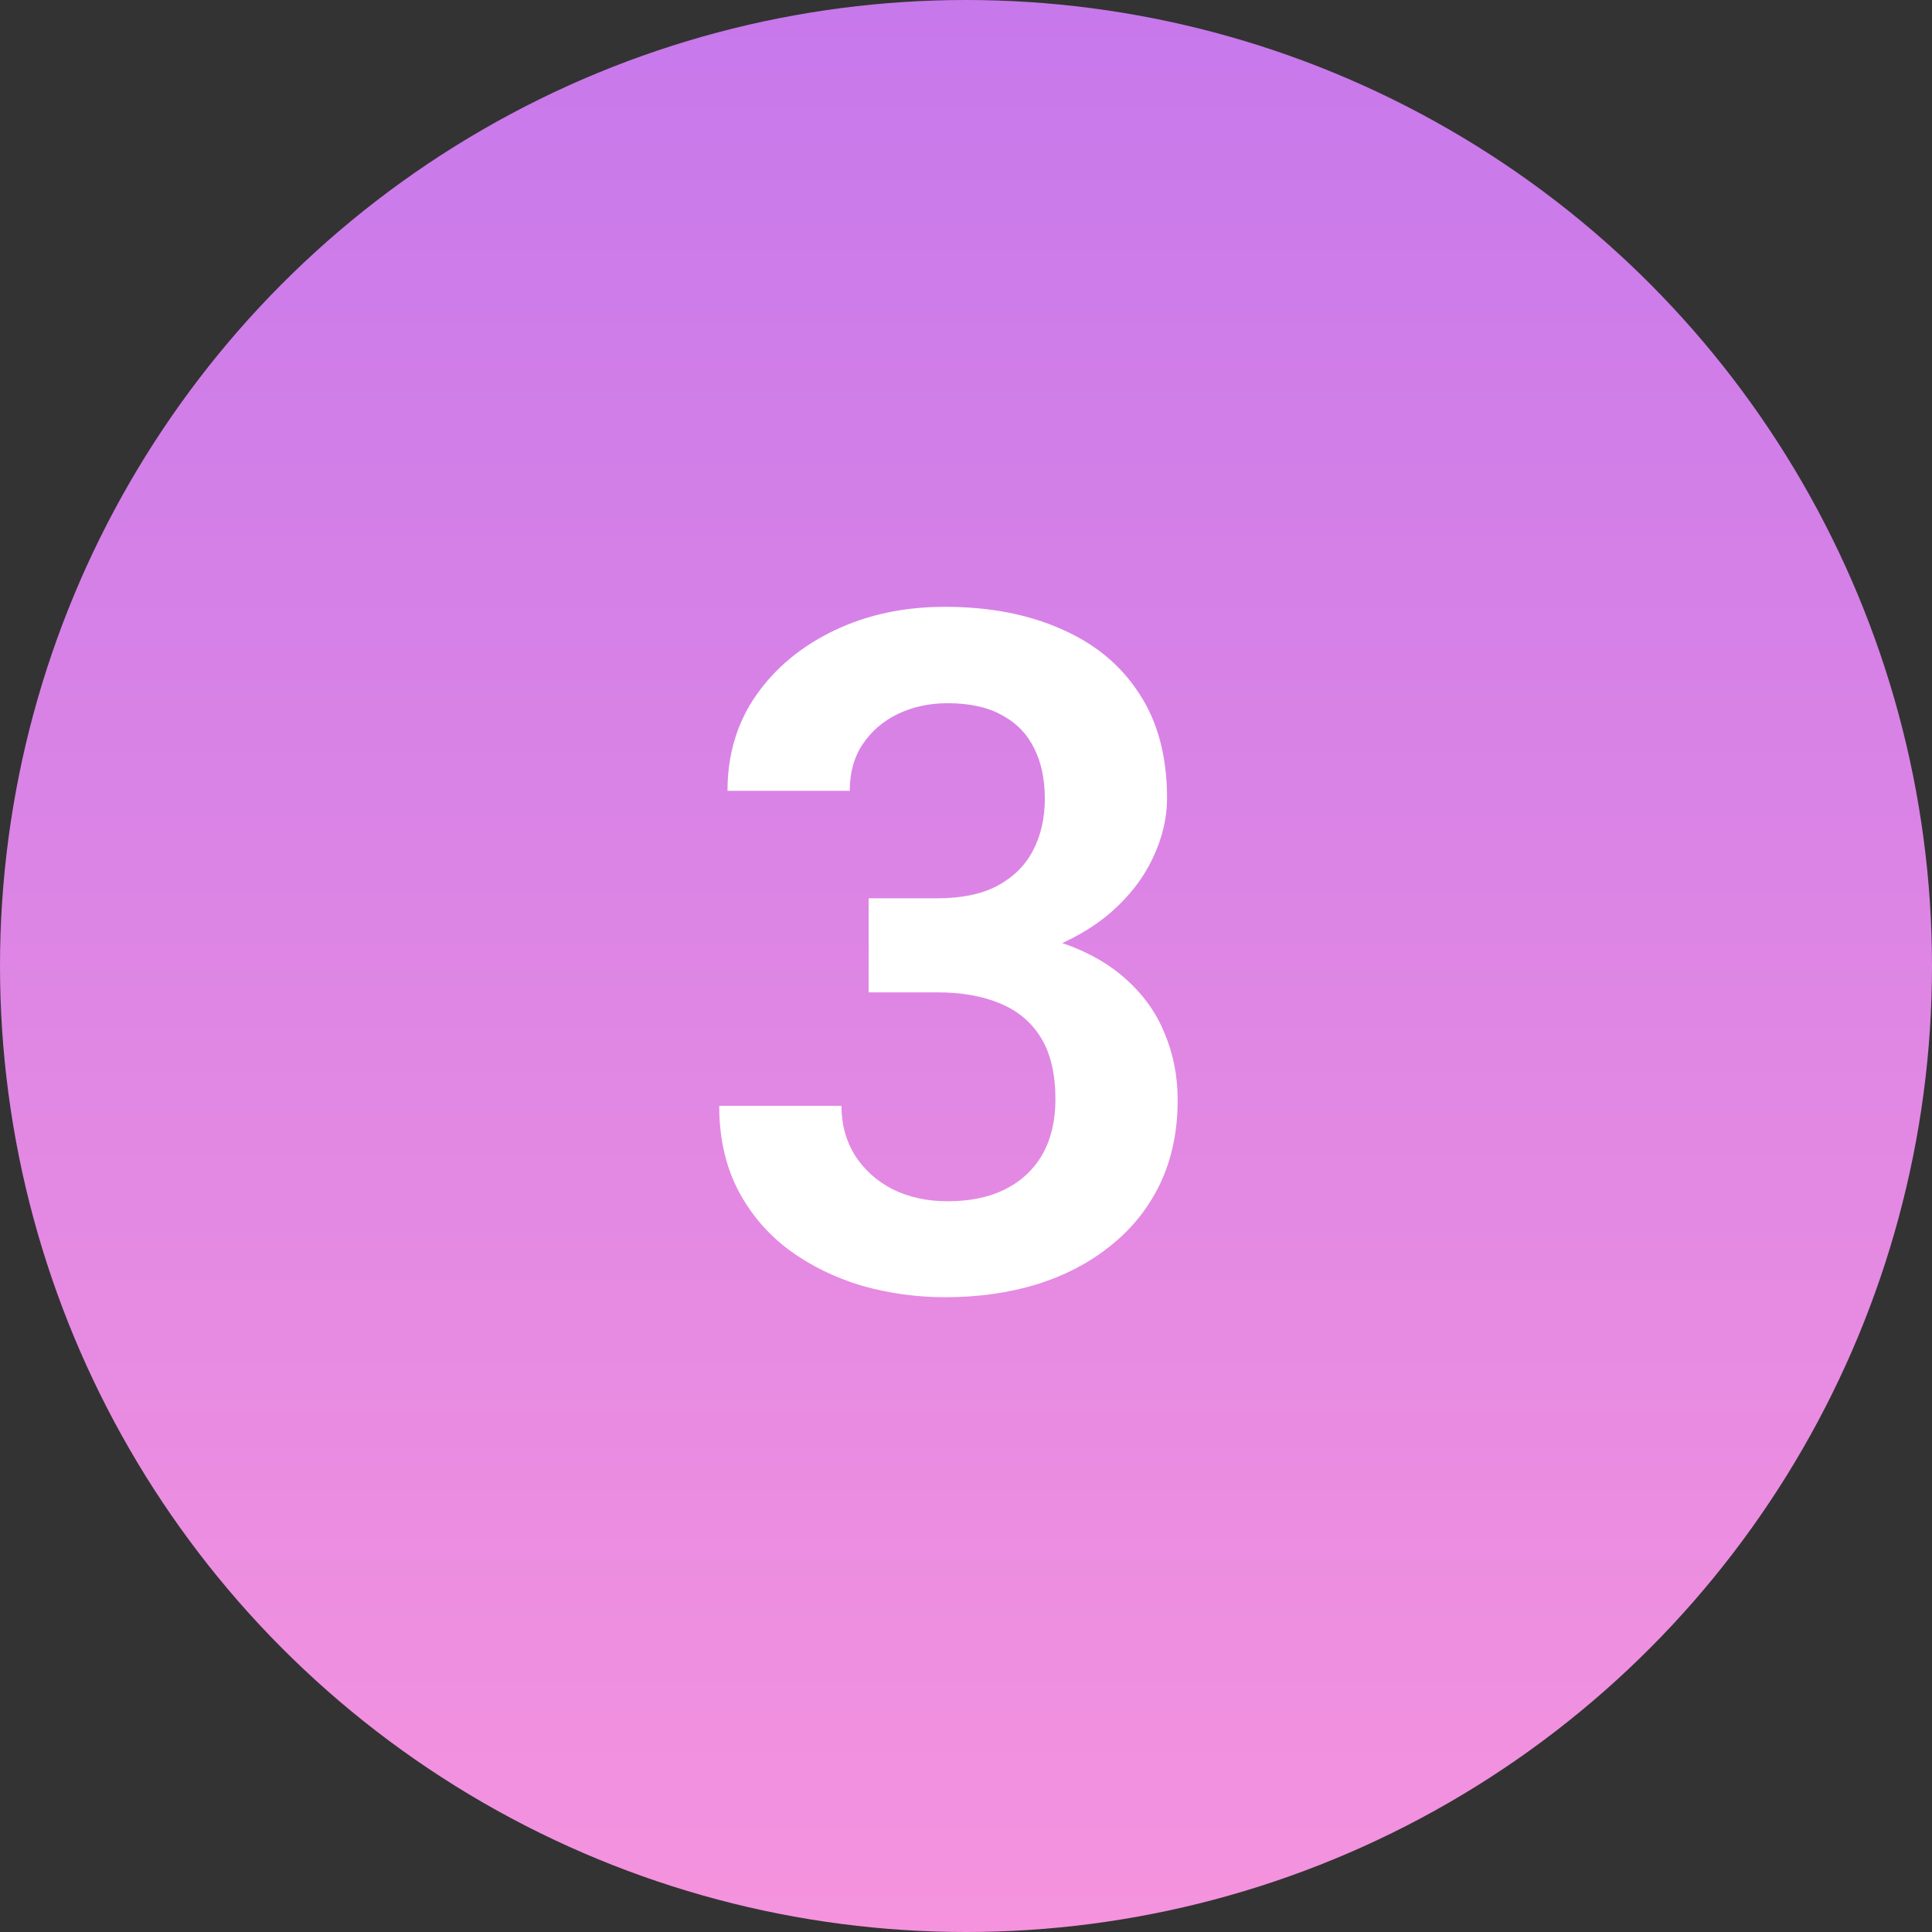
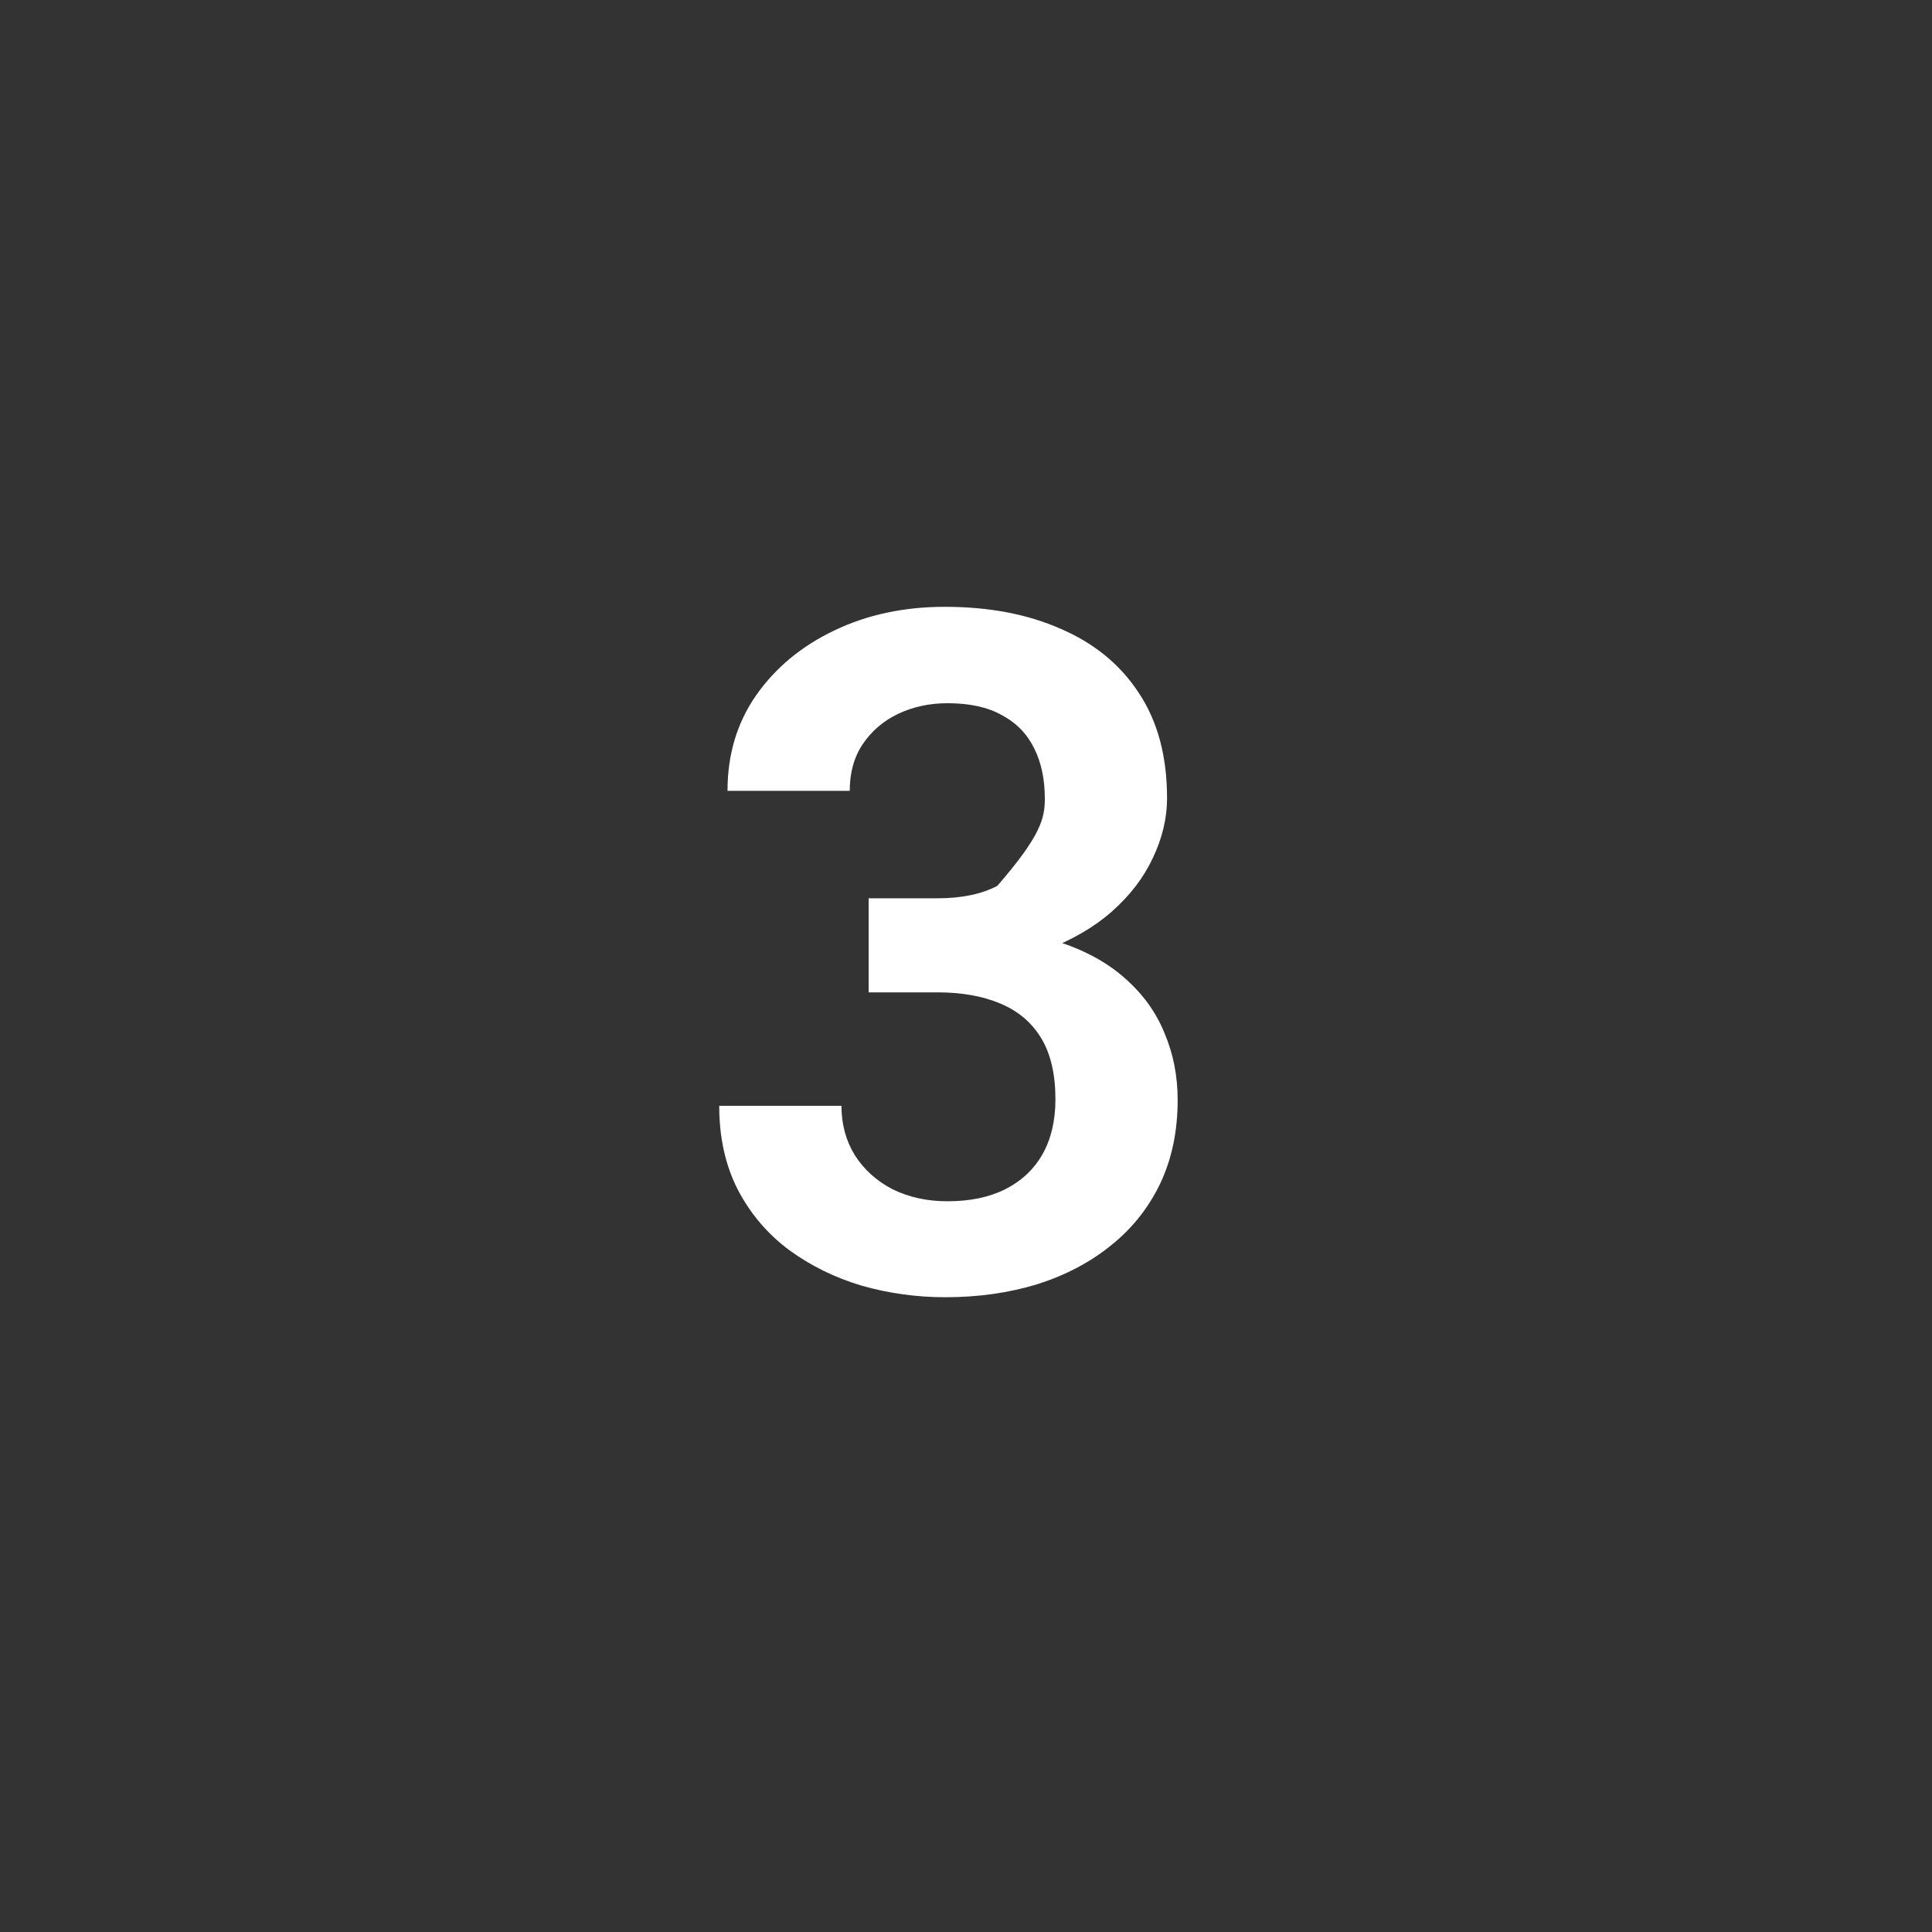
<svg xmlns="http://www.w3.org/2000/svg" width="45" height="45" viewBox="0 0 45 45" fill="none">
  <rect x="0" y="0" width="45" height="45" fill="#333333" stroke="none" />
-   <circle cx="22.5" cy="22.5" r="22.5" fill="url(#paint0_linear_2152_56)" />
-   <path d="M20.232 20.923H21.833C22.399 20.923 22.864 20.826 23.23 20.633C23.602 20.432 23.878 20.16 24.057 19.816C24.243 19.465 24.336 19.061 24.336 18.602C24.336 18.151 24.254 17.761 24.089 17.432C23.924 17.095 23.674 16.837 23.337 16.658C23.008 16.472 22.585 16.379 22.069 16.379C21.654 16.379 21.271 16.461 20.92 16.626C20.576 16.791 20.3 17.027 20.093 17.335C19.892 17.636 19.792 17.997 19.792 18.42H16.945C16.945 17.575 17.167 16.834 17.611 16.196C18.062 15.552 18.671 15.047 19.438 14.682C20.204 14.316 21.06 14.134 22.005 14.134C23.036 14.134 23.939 14.306 24.712 14.649C25.492 14.986 26.098 15.484 26.527 16.143C26.964 16.801 27.183 17.618 27.183 18.592C27.183 19.057 27.072 19.523 26.85 19.988C26.635 20.447 26.316 20.862 25.894 21.234C25.478 21.6 24.966 21.897 24.357 22.126C23.756 22.348 23.065 22.459 22.284 22.459H20.232V20.923ZM20.232 23.114V21.6H22.284C23.165 21.6 23.928 21.703 24.572 21.911C25.224 22.112 25.761 22.398 26.184 22.77C26.606 23.136 26.918 23.562 27.118 24.049C27.326 24.536 27.43 25.059 27.43 25.617C27.43 26.348 27.294 26.999 27.021 27.572C26.749 28.138 26.366 28.618 25.872 29.012C25.385 29.406 24.812 29.706 24.153 29.914C23.494 30.115 22.782 30.215 22.016 30.215C21.35 30.215 20.701 30.125 20.071 29.946C19.448 29.76 18.886 29.484 18.385 29.119C17.884 28.747 17.486 28.281 17.192 27.723C16.899 27.157 16.752 26.502 16.752 25.757H19.599C19.599 26.186 19.703 26.57 19.91 26.906C20.125 27.243 20.419 27.508 20.791 27.701C21.171 27.887 21.597 27.98 22.069 27.98C22.592 27.98 23.04 27.887 23.412 27.701C23.792 27.508 24.082 27.236 24.282 26.885C24.483 26.527 24.583 26.101 24.583 25.606C24.583 25.019 24.472 24.543 24.25 24.178C24.028 23.812 23.709 23.544 23.294 23.372C22.886 23.2 22.399 23.114 21.833 23.114H20.232Z" fill="white" />
+   <path d="M20.232 20.923H21.833C22.399 20.923 22.864 20.826 23.23 20.633C24.243 19.465 24.336 19.061 24.336 18.602C24.336 18.151 24.254 17.761 24.089 17.432C23.924 17.095 23.674 16.837 23.337 16.658C23.008 16.472 22.585 16.379 22.069 16.379C21.654 16.379 21.271 16.461 20.92 16.626C20.576 16.791 20.3 17.027 20.093 17.335C19.892 17.636 19.792 17.997 19.792 18.42H16.945C16.945 17.575 17.167 16.834 17.611 16.196C18.062 15.552 18.671 15.047 19.438 14.682C20.204 14.316 21.06 14.134 22.005 14.134C23.036 14.134 23.939 14.306 24.712 14.649C25.492 14.986 26.098 15.484 26.527 16.143C26.964 16.801 27.183 17.618 27.183 18.592C27.183 19.057 27.072 19.523 26.85 19.988C26.635 20.447 26.316 20.862 25.894 21.234C25.478 21.6 24.966 21.897 24.357 22.126C23.756 22.348 23.065 22.459 22.284 22.459H20.232V20.923ZM20.232 23.114V21.6H22.284C23.165 21.6 23.928 21.703 24.572 21.911C25.224 22.112 25.761 22.398 26.184 22.77C26.606 23.136 26.918 23.562 27.118 24.049C27.326 24.536 27.43 25.059 27.43 25.617C27.43 26.348 27.294 26.999 27.021 27.572C26.749 28.138 26.366 28.618 25.872 29.012C25.385 29.406 24.812 29.706 24.153 29.914C23.494 30.115 22.782 30.215 22.016 30.215C21.35 30.215 20.701 30.125 20.071 29.946C19.448 29.76 18.886 29.484 18.385 29.119C17.884 28.747 17.486 28.281 17.192 27.723C16.899 27.157 16.752 26.502 16.752 25.757H19.599C19.599 26.186 19.703 26.57 19.91 26.906C20.125 27.243 20.419 27.508 20.791 27.701C21.171 27.887 21.597 27.98 22.069 27.98C22.592 27.98 23.04 27.887 23.412 27.701C23.792 27.508 24.082 27.236 24.282 26.885C24.483 26.527 24.583 26.101 24.583 25.606C24.583 25.019 24.472 24.543 24.25 24.178C24.028 23.812 23.709 23.544 23.294 23.372C22.886 23.2 22.399 23.114 21.833 23.114H20.232Z" fill="white" />
  <defs>
    <linearGradient id="paint0_linear_2152_56" x1="22.5" y1="0" x2="22.5" y2="45" gradientUnits="userSpaceOnUse">
      <stop stop-color="#C778EB" />
      <stop offset="1" stop-color="#F593DE" />
    </linearGradient>
  </defs>
</svg>